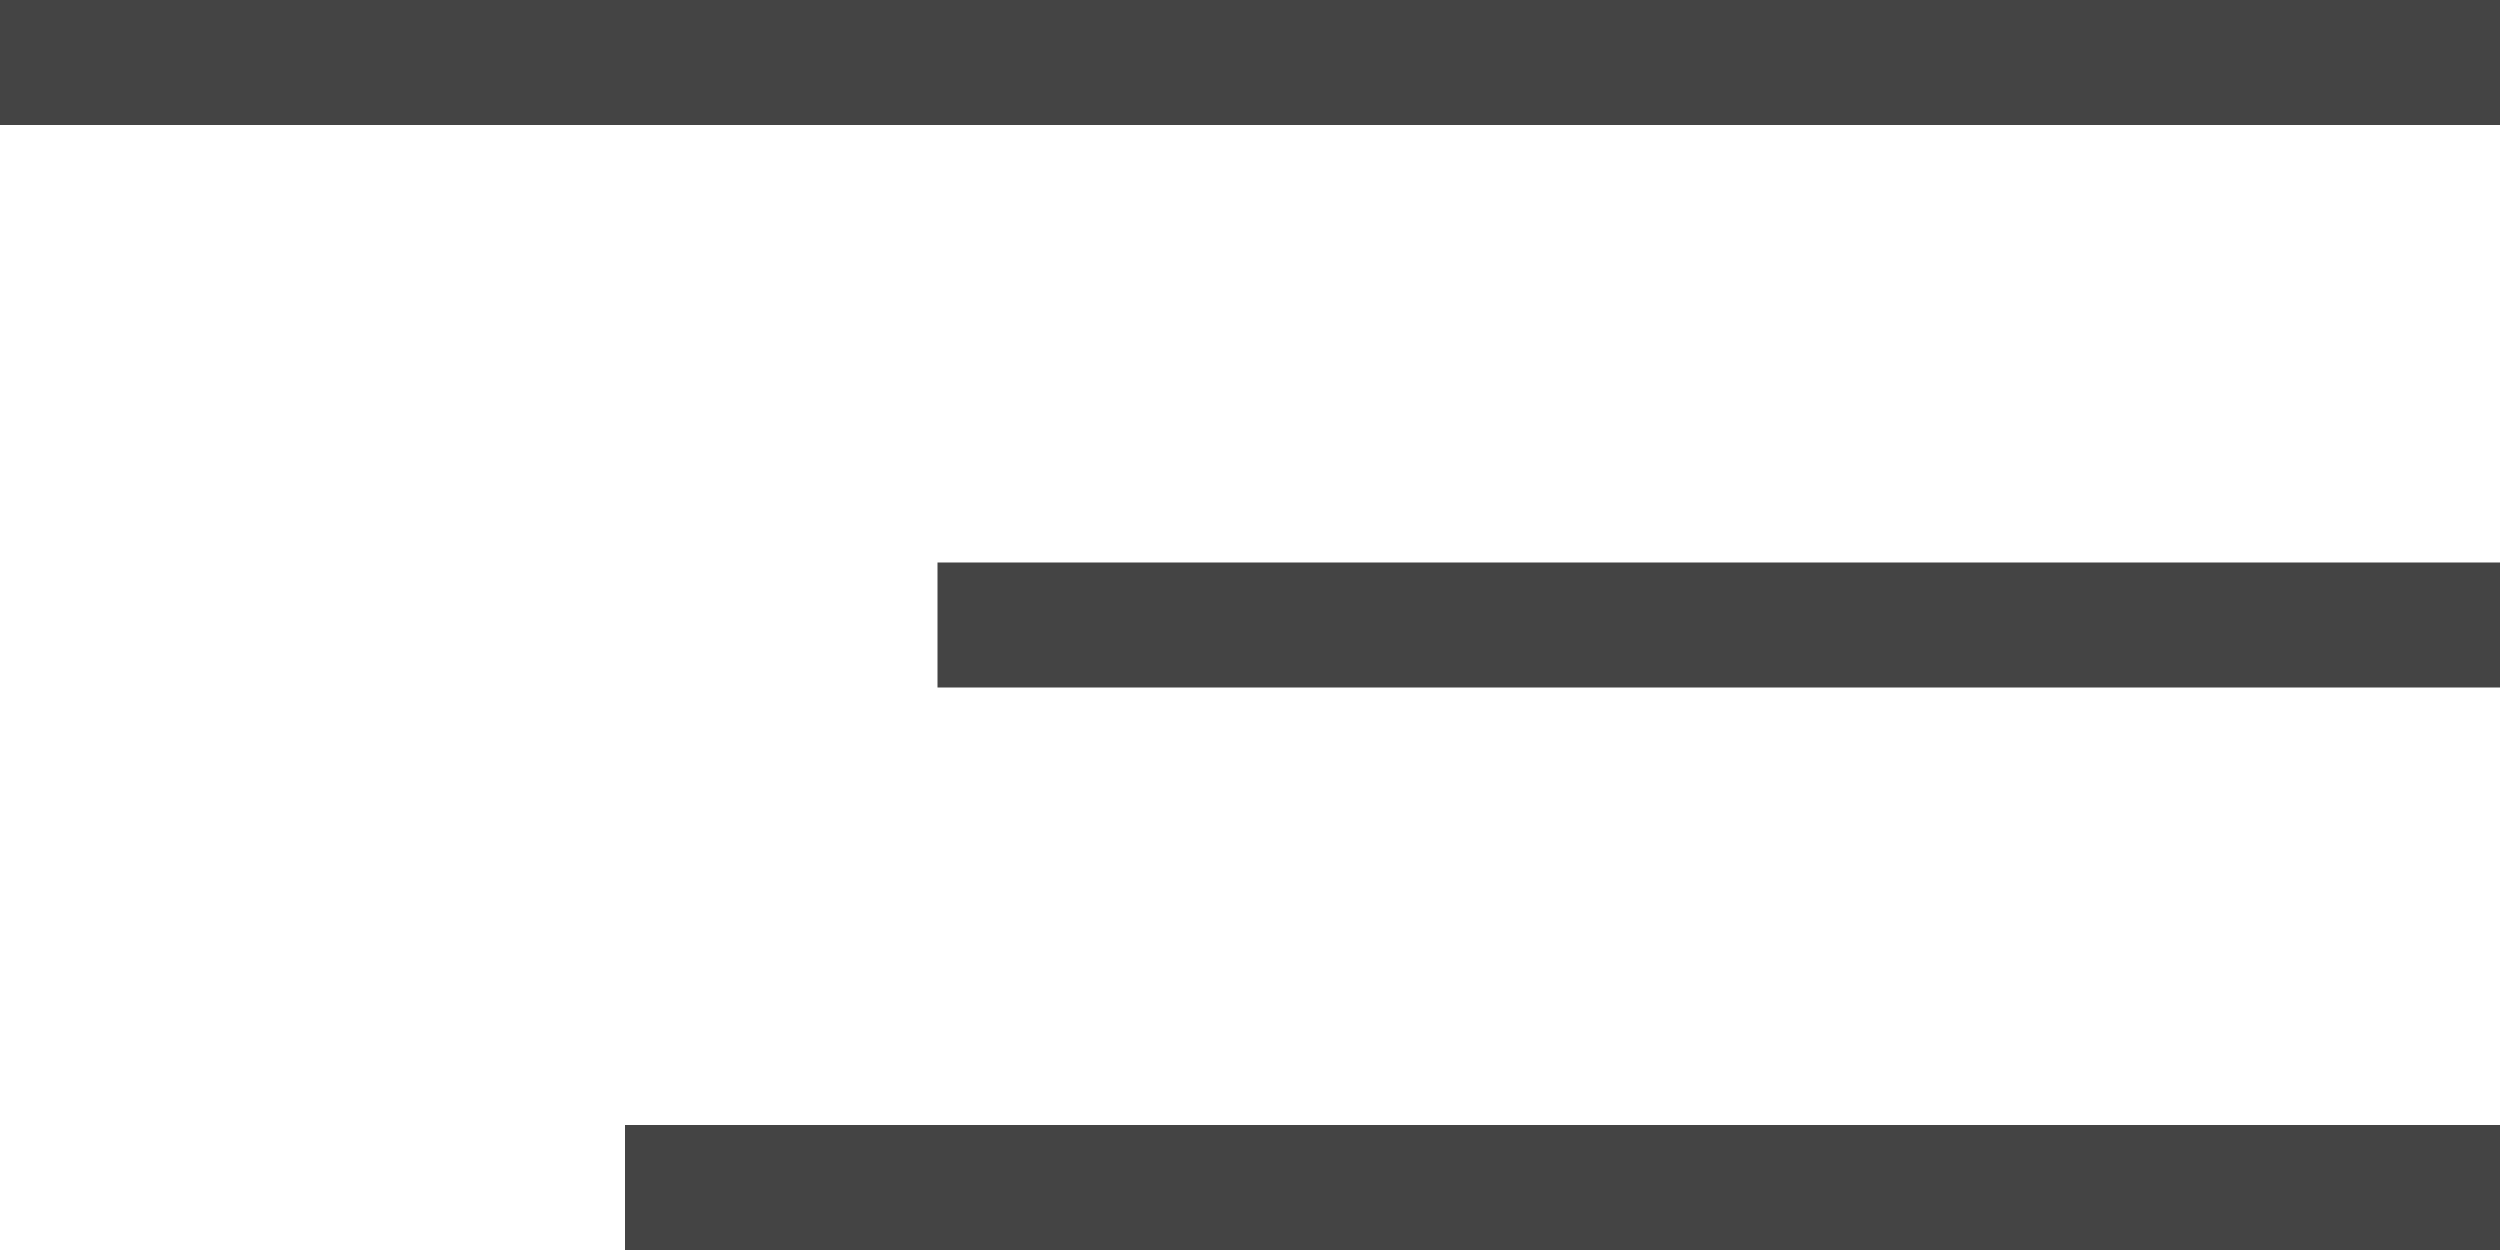
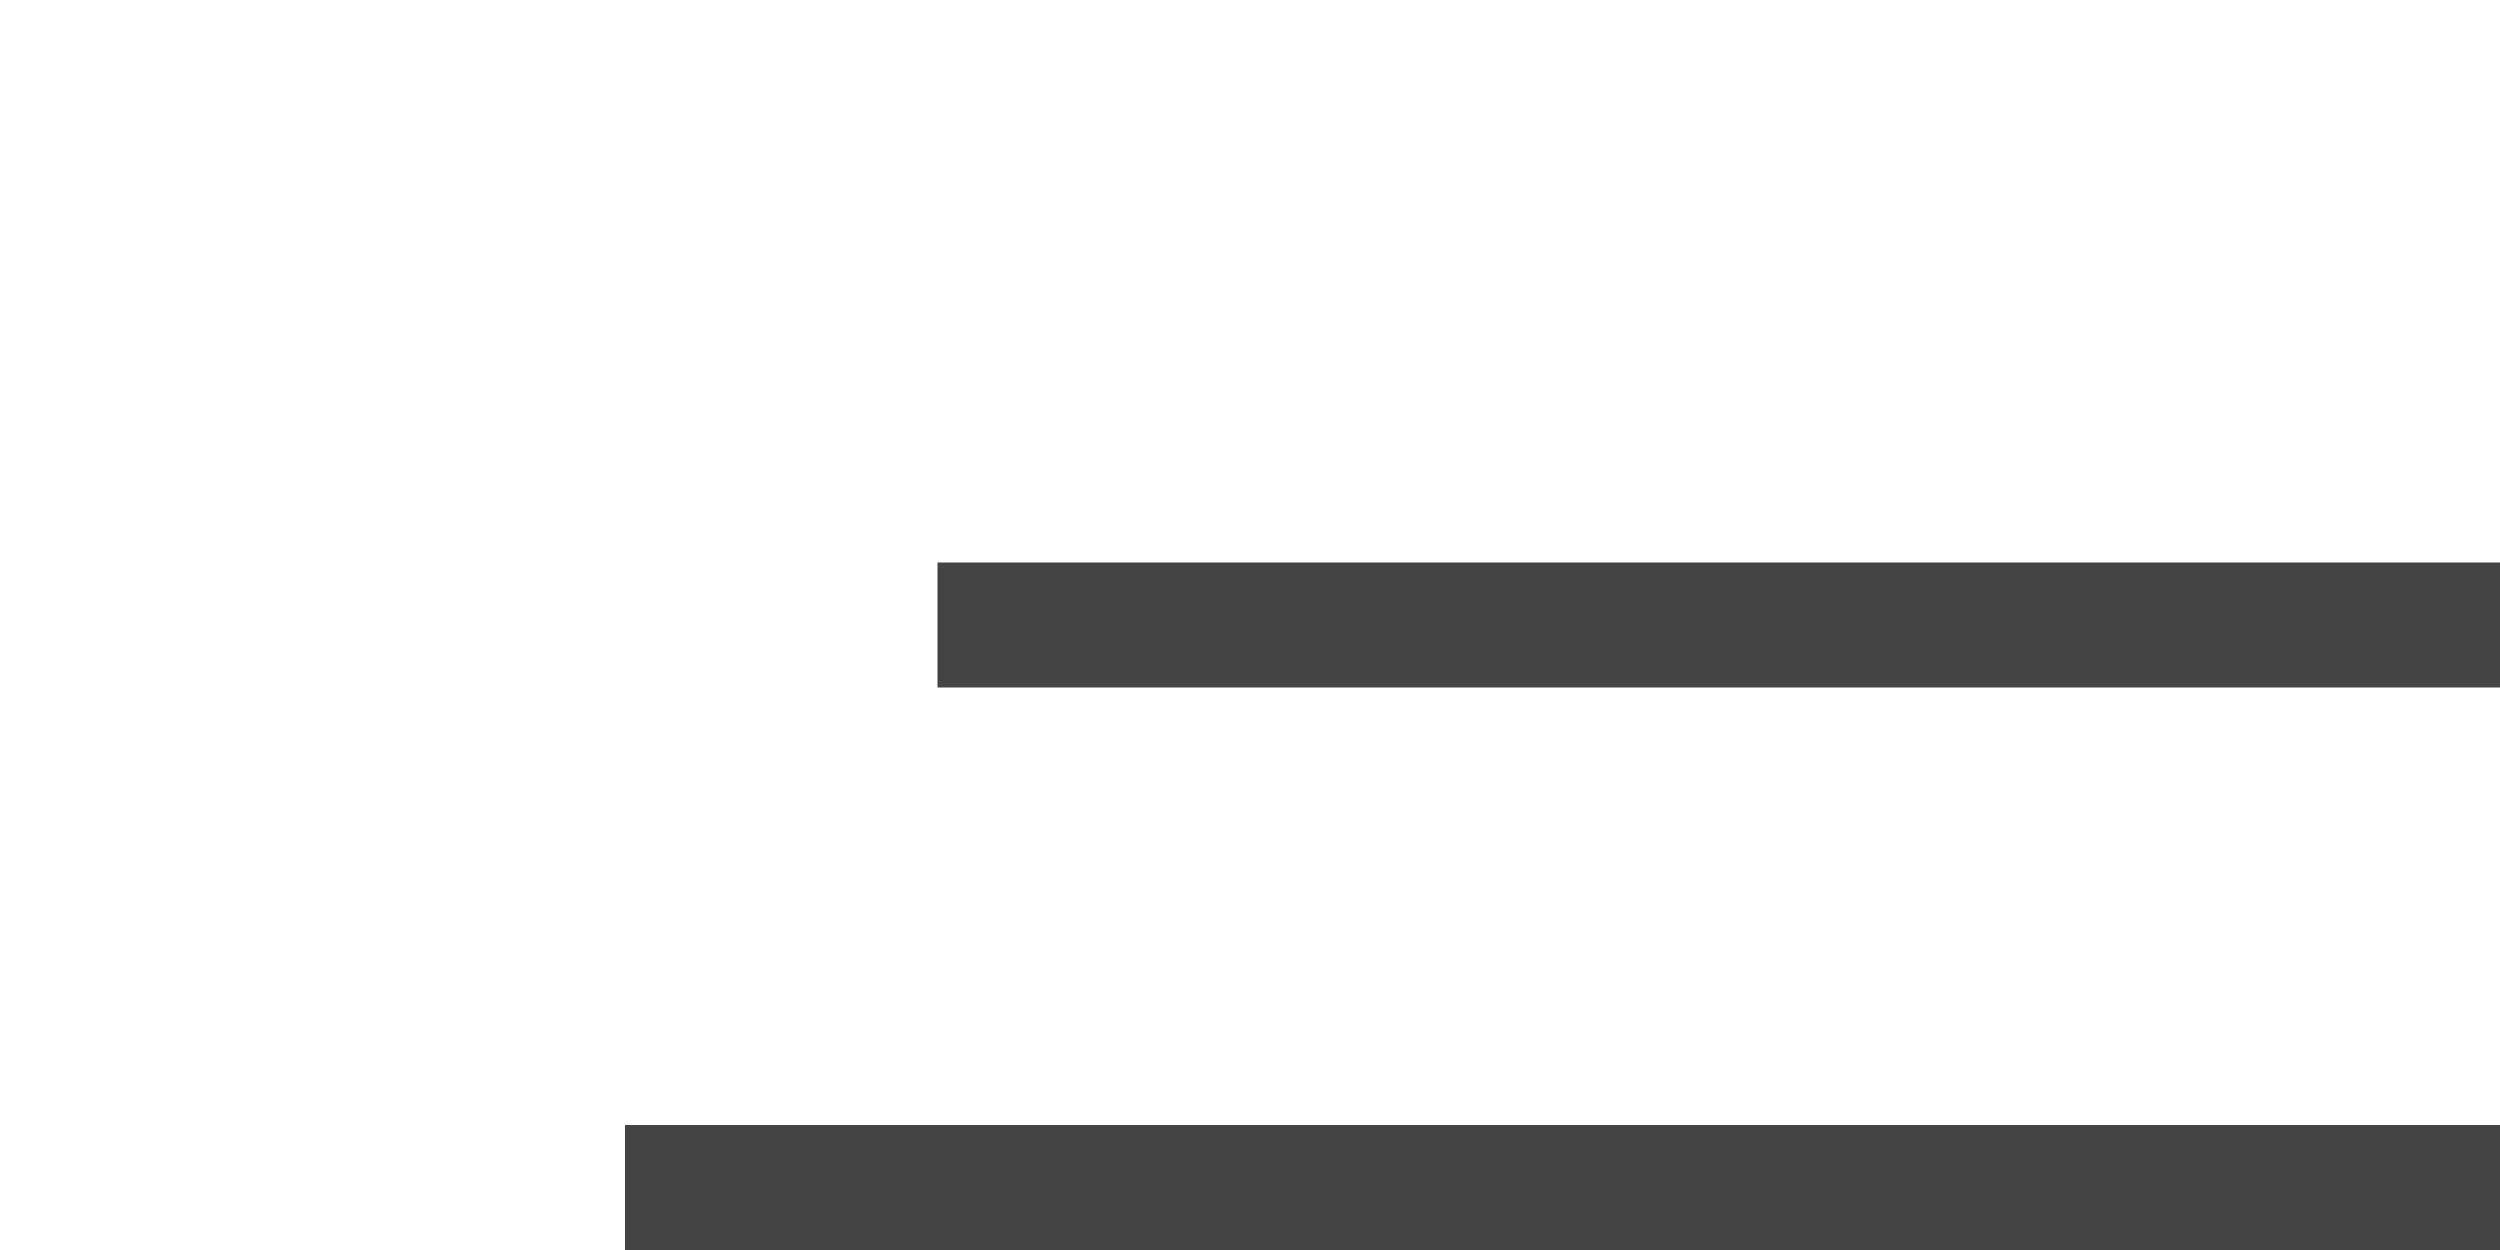
<svg xmlns="http://www.w3.org/2000/svg" width="40" height="20" viewBox="0 0 40 20" fill="none">
-   <rect width="40" height="2" fill="#444444" />
  <rect x="15" y="9" width="25" height="2" fill="#444444" />
  <rect x="10" y="18" width="30" height="2" fill="#444444" />
</svg>